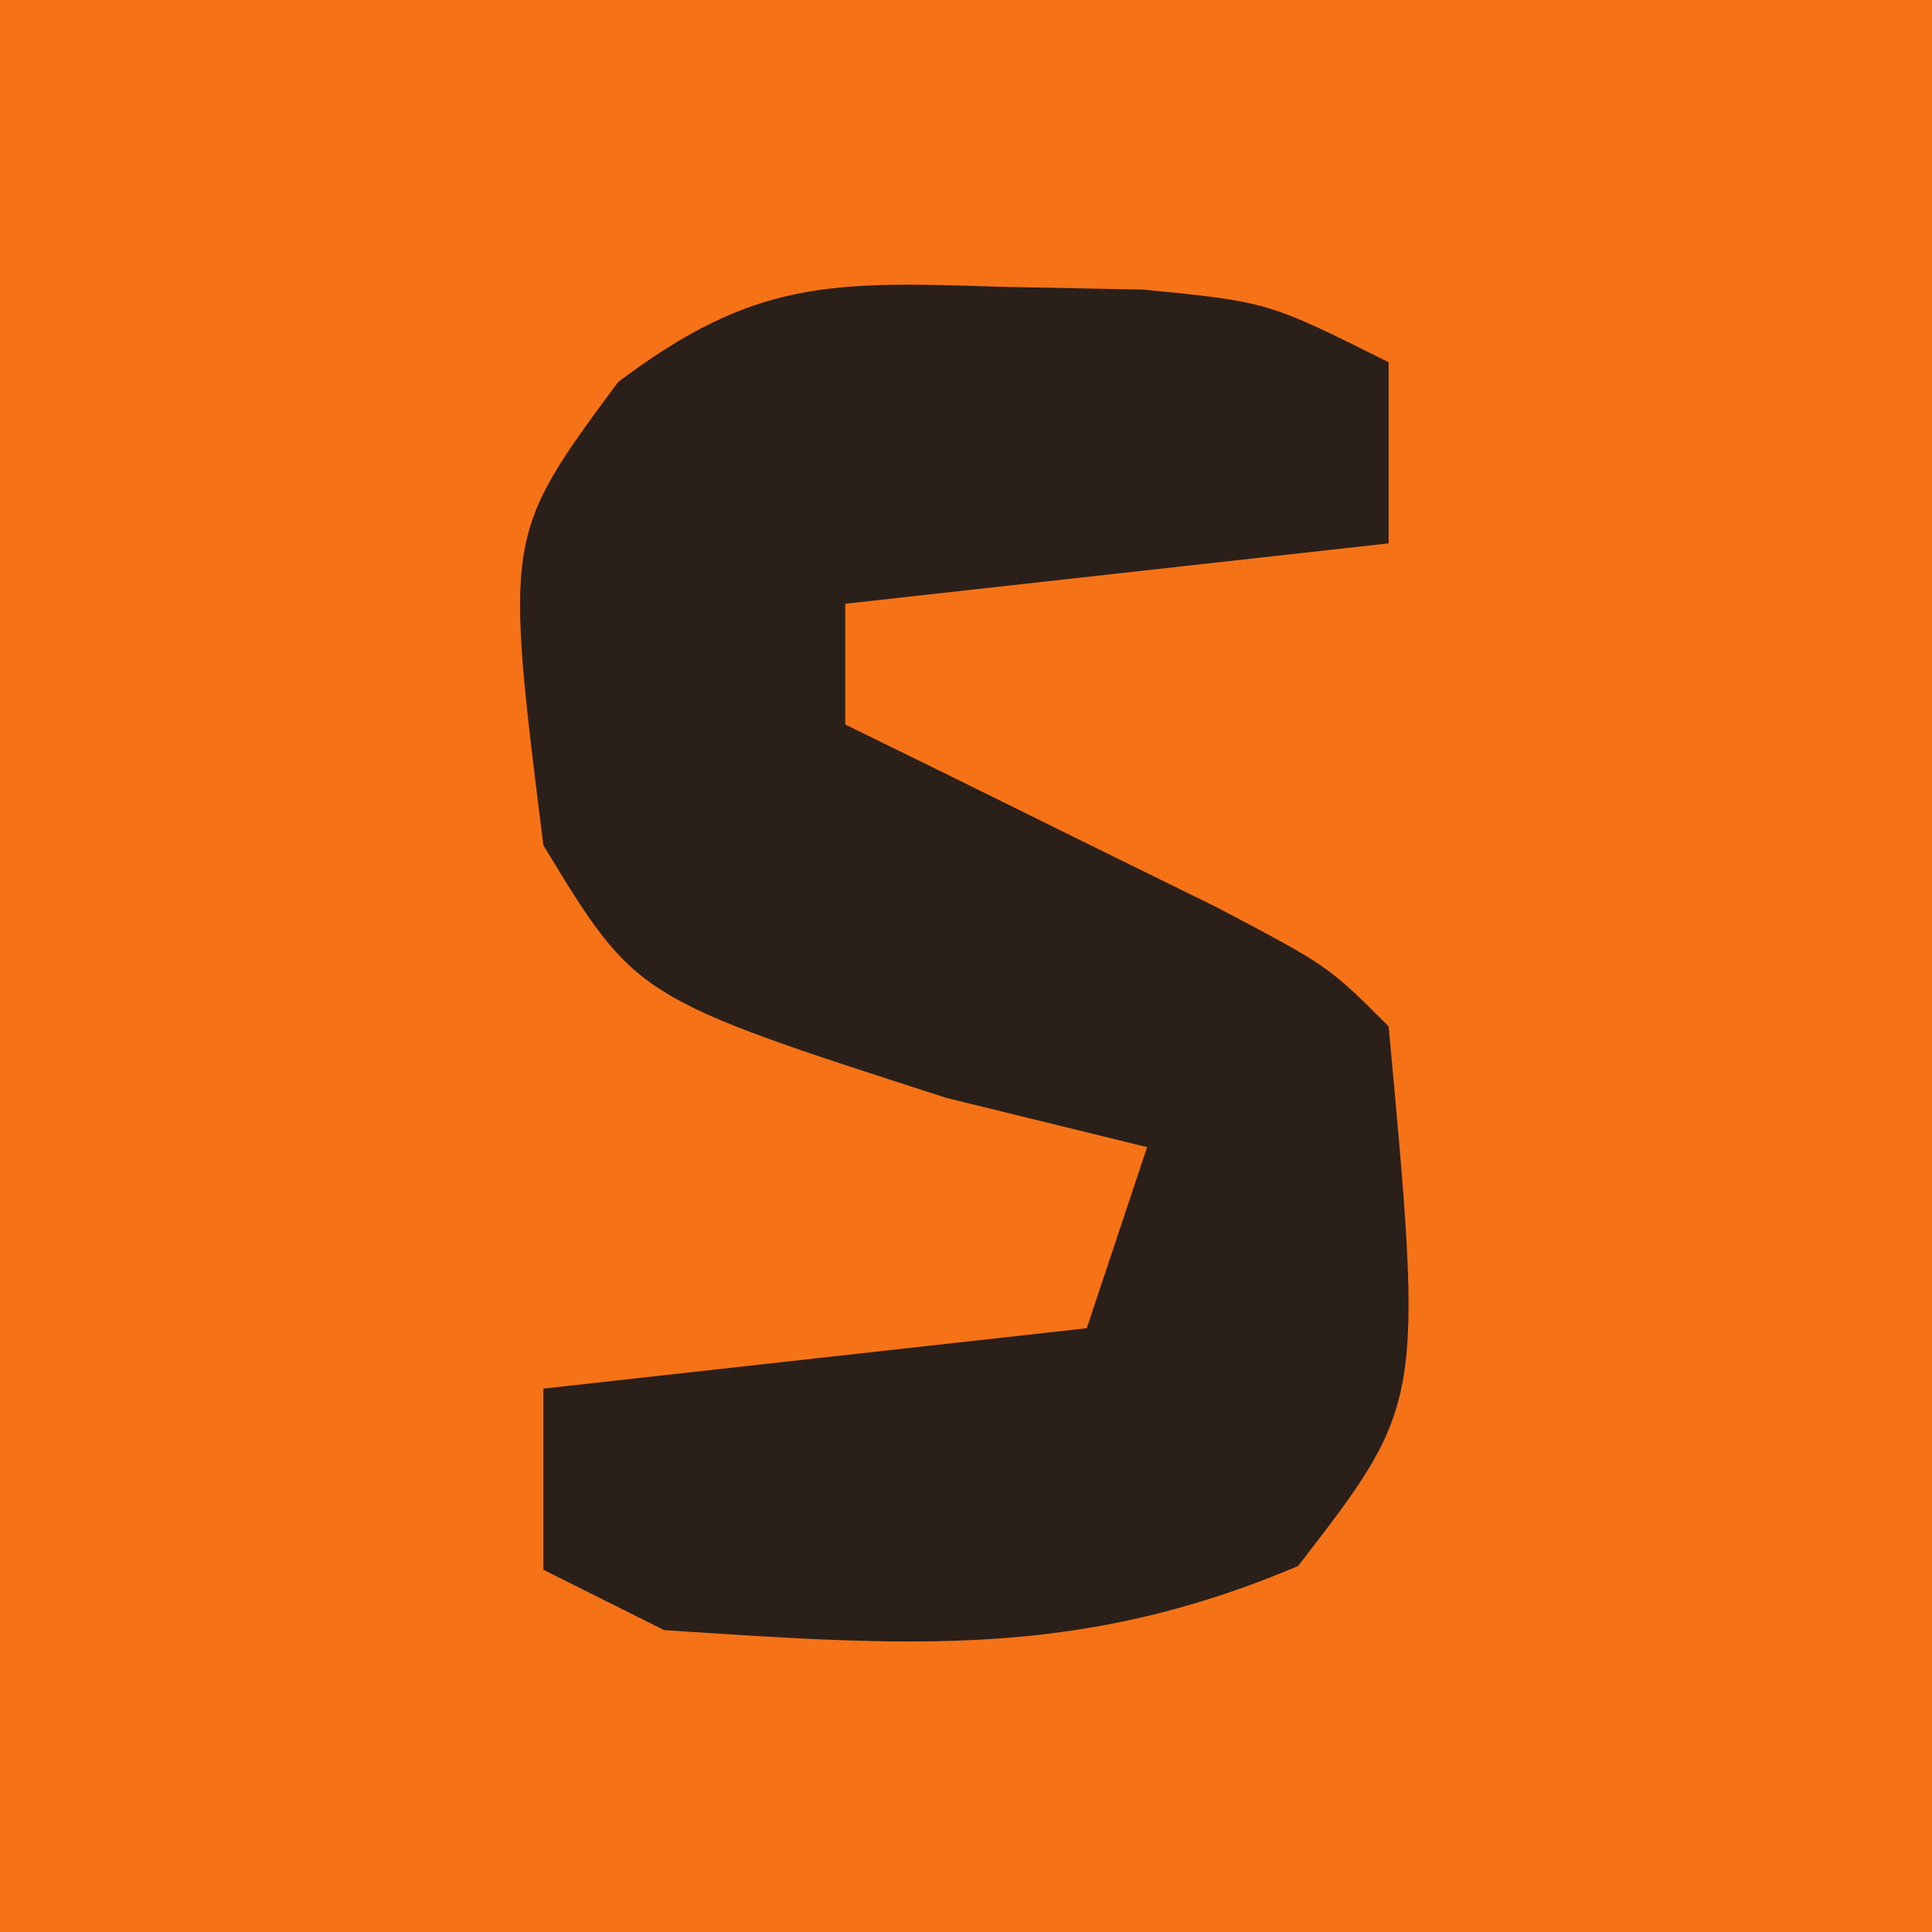
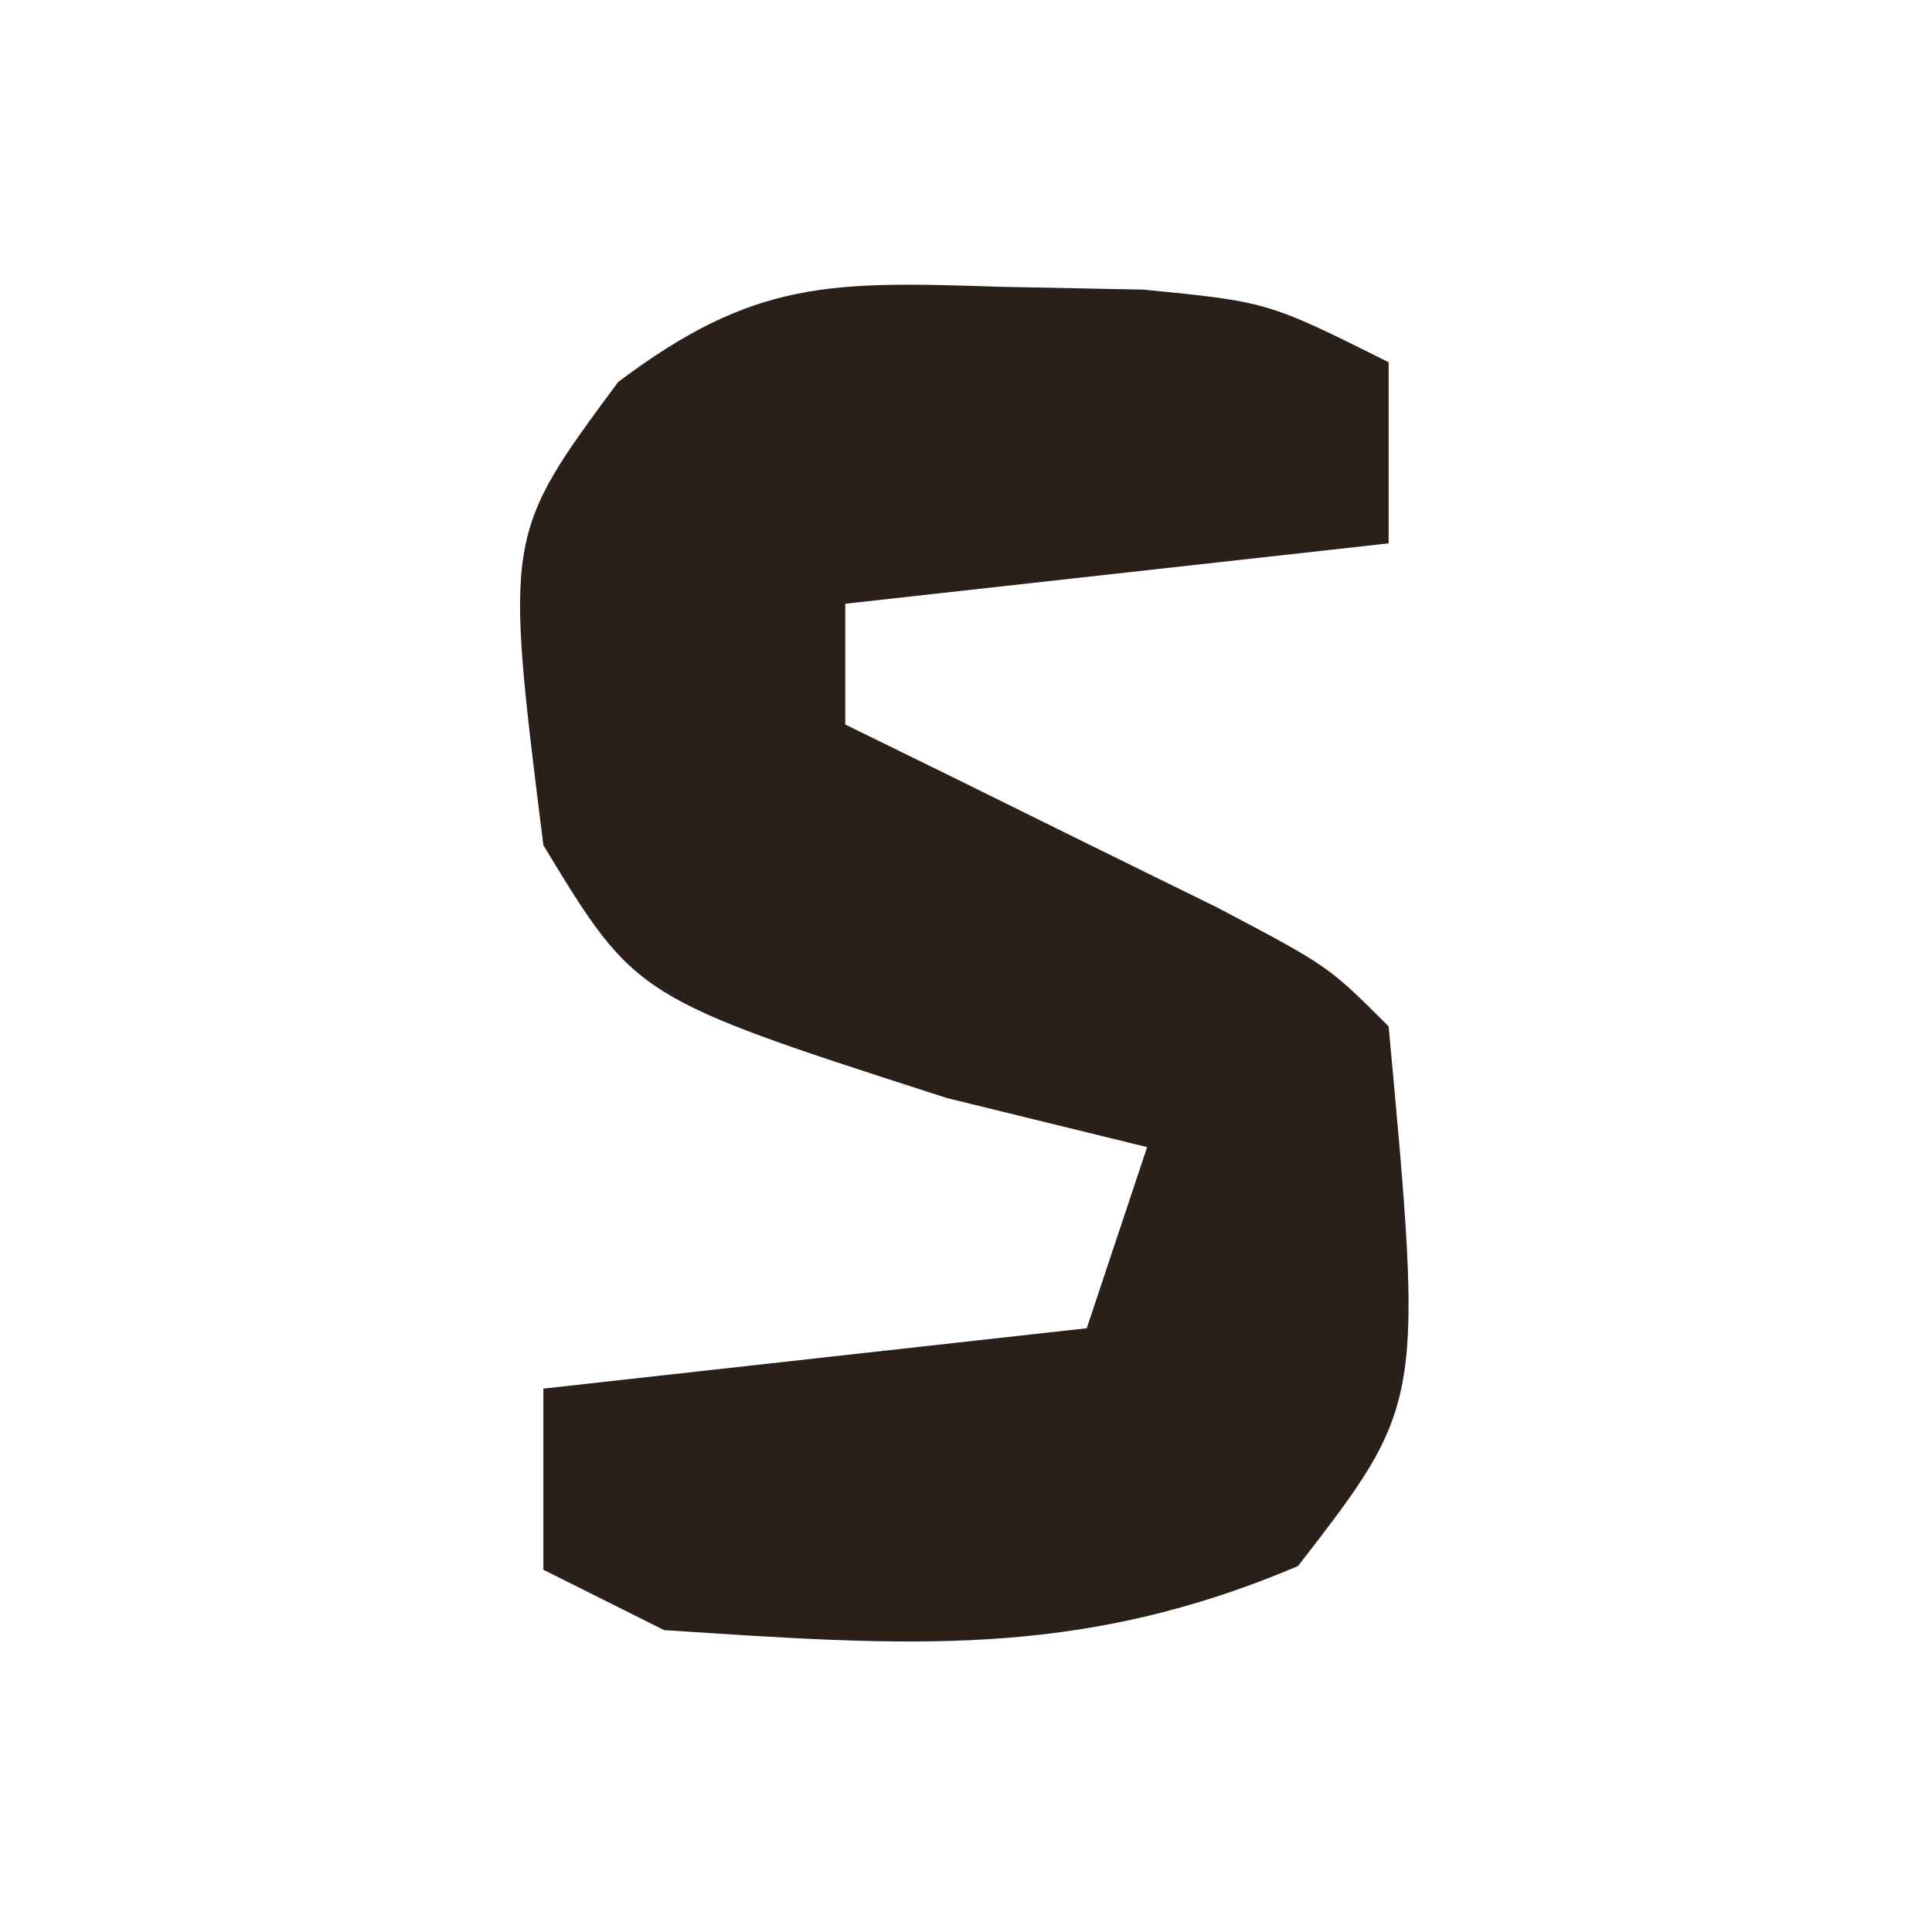
<svg xmlns="http://www.w3.org/2000/svg" version="1.1" width="32" height="32">
-   <path d="M0 0 C10.56 0 21.12 0 32 0 C32 10.56 32 21.12 32 32 C21.44 32 10.88 32 0 32 C0 21.44 0 10.88 0 0 Z " fill="#F57217" transform="translate(0,0)" />
  <path d="M0 0 C1.178 0.023 1.178 0.023 2.379 0.047 C4.438 0.25 4.438 0.25 6.438 1.25 C6.438 2.24 6.438 3.23 6.438 4.25 C1.982 4.745 1.982 4.745 -2.562 5.25 C-2.562 5.91 -2.562 6.57 -2.562 7.25 C-1.997 7.527 -1.431 7.804 -0.848 8.09 C-0.114 8.452 0.619 8.814 1.375 9.188 C2.471 9.727 2.471 9.727 3.59 10.277 C5.438 11.25 5.438 11.25 6.438 12.25 C7.016 18.502 7.016 18.502 4.938 21.188 C1.267 22.748 -1.58 22.507 -5.562 22.25 C-6.223 21.92 -6.883 21.59 -7.562 21.25 C-7.562 20.26 -7.562 19.27 -7.562 18.25 C-4.593 17.92 -1.623 17.59 1.438 17.25 C1.768 16.26 2.098 15.27 2.438 14.25 C1.344 13.982 0.251 13.714 -0.875 13.438 C-6.028 11.778 -6.028 11.778 -7.562 9.25 C-8.204 4.116 -8.204 4.116 -6.324 1.578 C-4.071 -0.121 -2.793 -0.092 0 0 Z " fill="#2B1F1A" transform="translate(16.562,4.75)" />
</svg>